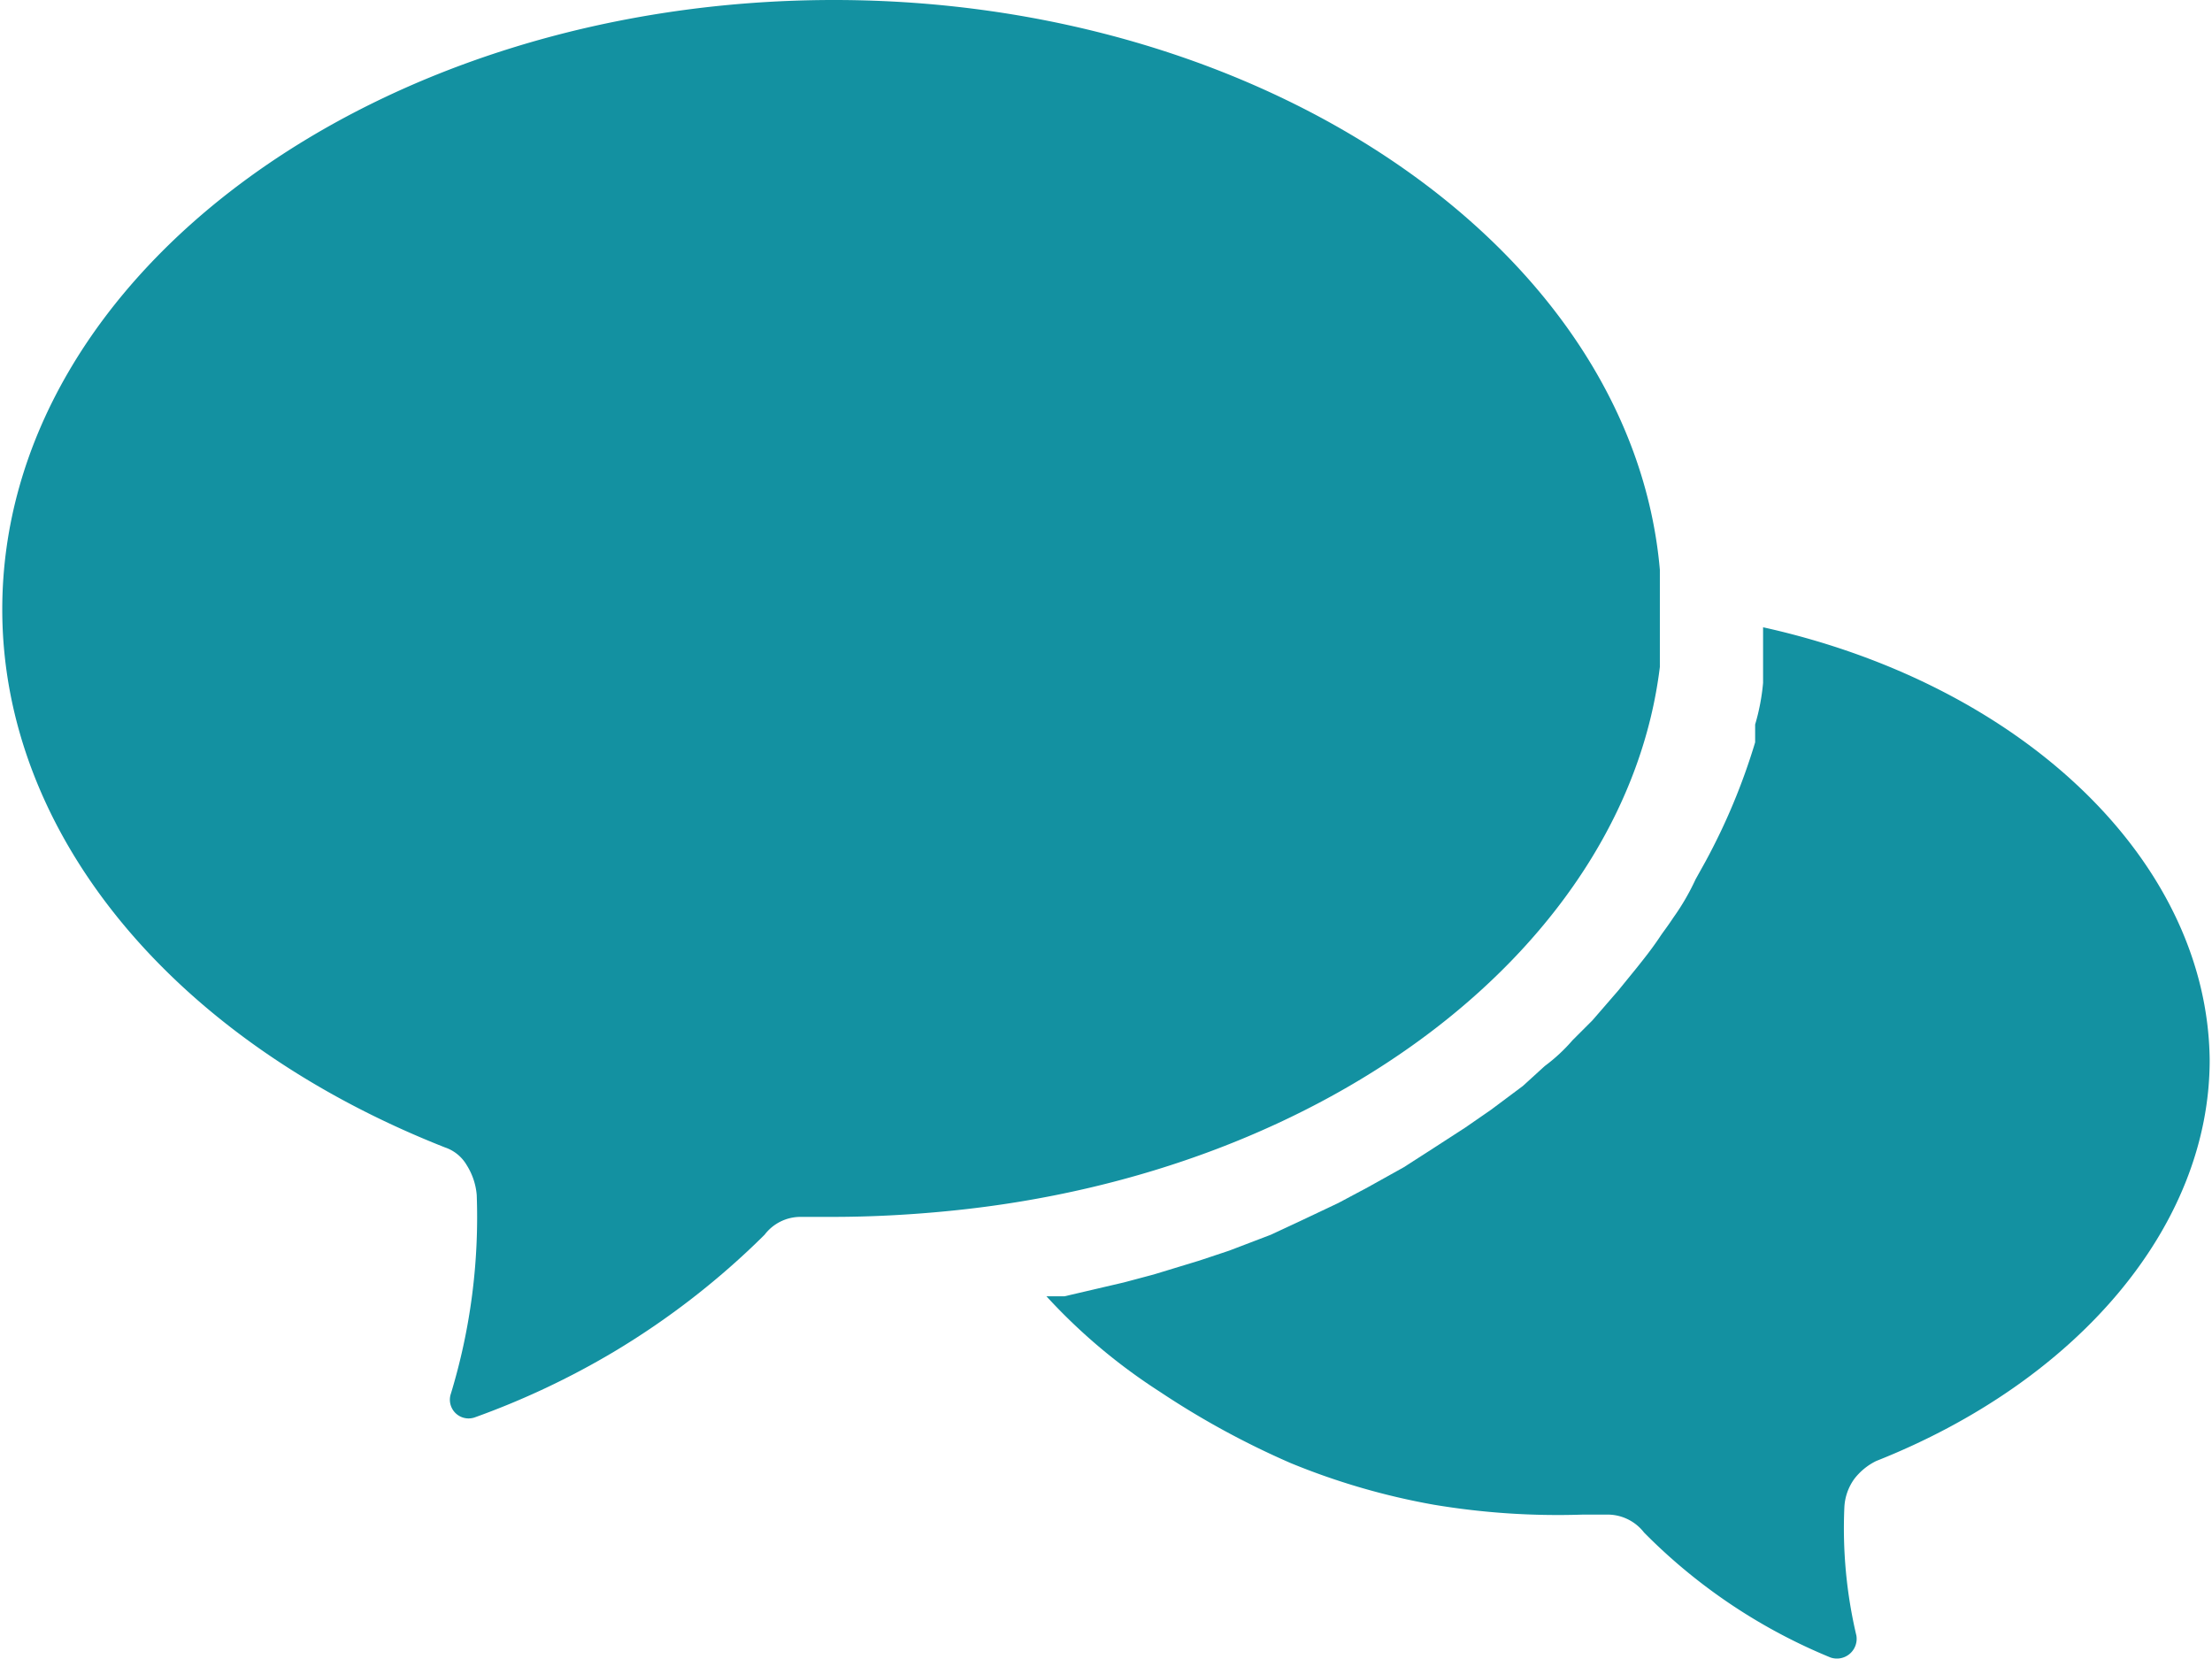
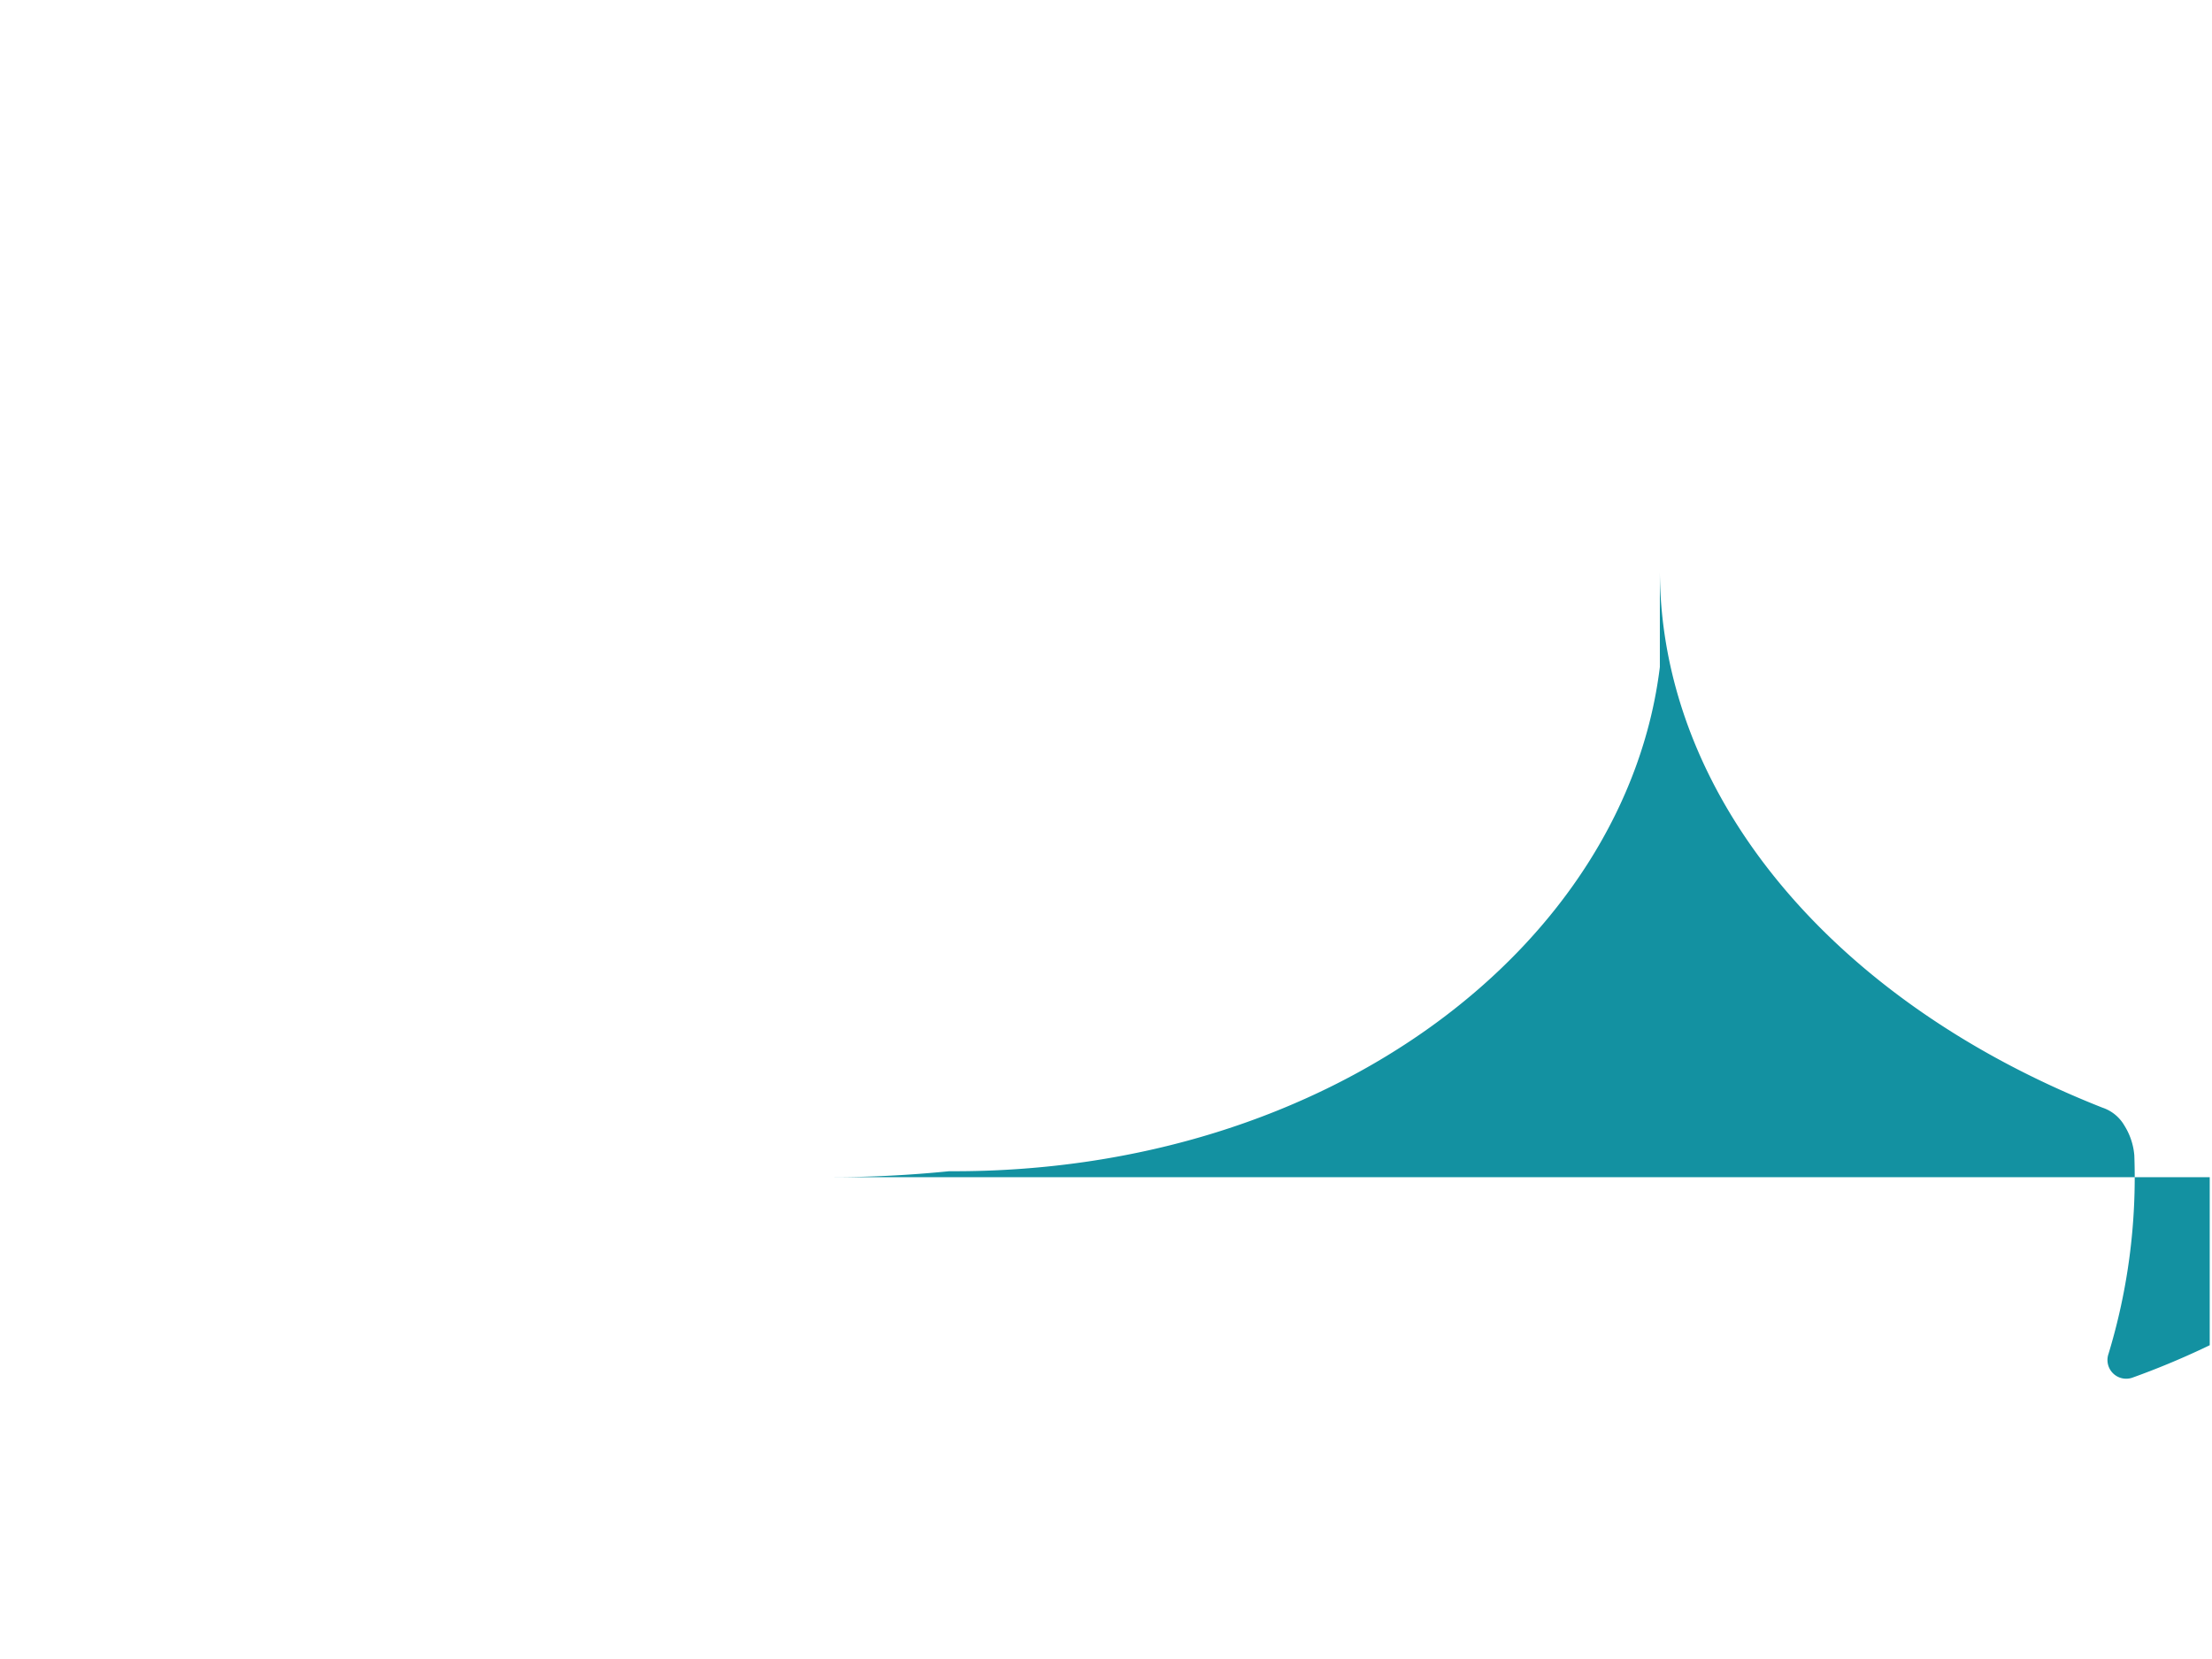
<svg xmlns="http://www.w3.org/2000/svg" width="120" height="90" viewBox="0 0 122 91.688">
  <defs>
    <clipPath id="clip-path">
      <rect id="Rechteck_268" data-name="Rechteck 268" width="122" height="91.688" fill="#1391a1" />
    </clipPath>
  </defs>
  <g id="Gruppe_984" data-name="Gruppe 984" transform="translate(0 0)">
    <g id="Gruppe_983" data-name="Gruppe 983" transform="translate(0 0)" clip-path="url(#clip-path)">
-       <path id="Pfad_4747" data-name="Pfad 4747" d="M92.206,31.6v3.072a11.777,11.777,0,0,1-.439,2.3v.987a34.724,34.724,0,0,1-2.743,6.583l-.549.987a12.926,12.926,0,0,1-1.207,2.085c-.439.658-.549.768-.768,1.1-.439.658-.878,1.207-1.317,1.755L84.2,51.677l-1.426,1.646-1.1,1.1a9.474,9.474,0,0,1-1.536,1.426l-1.207,1.1L77.176,58.26l-1.426.987-1.865,1.207-1.536.987-1.975,1.1-1.646.878-2.085.987L65,65.172l-2.3.878-1.646.549-2.523.768-1.646.439-3.291.768H52.6a31.857,31.857,0,0,0,6.254,5.266,46.34,46.34,0,0,0,7.241,3.95,38.488,38.488,0,0,0,7.9,2.3,41.519,41.519,0,0,0,8.228.549h1.317a2.548,2.548,0,0,1,2.085.987,31.015,31.015,0,0,0,10.313,6.912,1.092,1.092,0,0,0,1.426-1.207A25.81,25.81,0,0,1,96.7,80.2a2.912,2.912,0,0,1,.549-1.536,3.429,3.429,0,0,1,1.207-.987c11.081-4.388,18.432-12.946,18.432-22.162-.11-10.971-10.313-20.736-24.685-23.917" transform="translate(5.109 3.069)" fill="#1391a1" />
-       <path id="Pfad_4748" data-name="Pfad 4748" d="M91.61,36.863V31.487C90.074,13.933,70,0,45.969,0,20.736,0,0,15.14,0,33.682c0,12.4,9.435,23.808,24.466,29.732a2.207,2.207,0,0,1,1.207.987,3.653,3.653,0,0,1,.549,1.646,33.534,33.534,0,0,1-1.426,10.971,1.034,1.034,0,0,0,1.317,1.317,44.351,44.351,0,0,0,7.68-3.621,43.531,43.531,0,0,0,8.338-6.473,2.492,2.492,0,0,1,1.975-.987H45.86c2.085,0,4.279-.11,6.473-.329C73.507,64.84,89.745,52.113,91.61,36.863" transform="translate(0 0)" fill="#1391a1" />
+       <path id="Pfad_4748" data-name="Pfad 4748" d="M91.61,36.863V31.487c0,12.4,9.435,23.808,24.466,29.732a2.207,2.207,0,0,1,1.207.987,3.653,3.653,0,0,1,.549,1.646,33.534,33.534,0,0,1-1.426,10.971,1.034,1.034,0,0,0,1.317,1.317,44.351,44.351,0,0,0,7.68-3.621,43.531,43.531,0,0,0,8.338-6.473,2.492,2.492,0,0,1,1.975-.987H45.86c2.085,0,4.279-.11,6.473-.329C73.507,64.84,89.745,52.113,91.61,36.863" transform="translate(0 0)" fill="#1391a1" />
    </g>
  </g>
</svg>